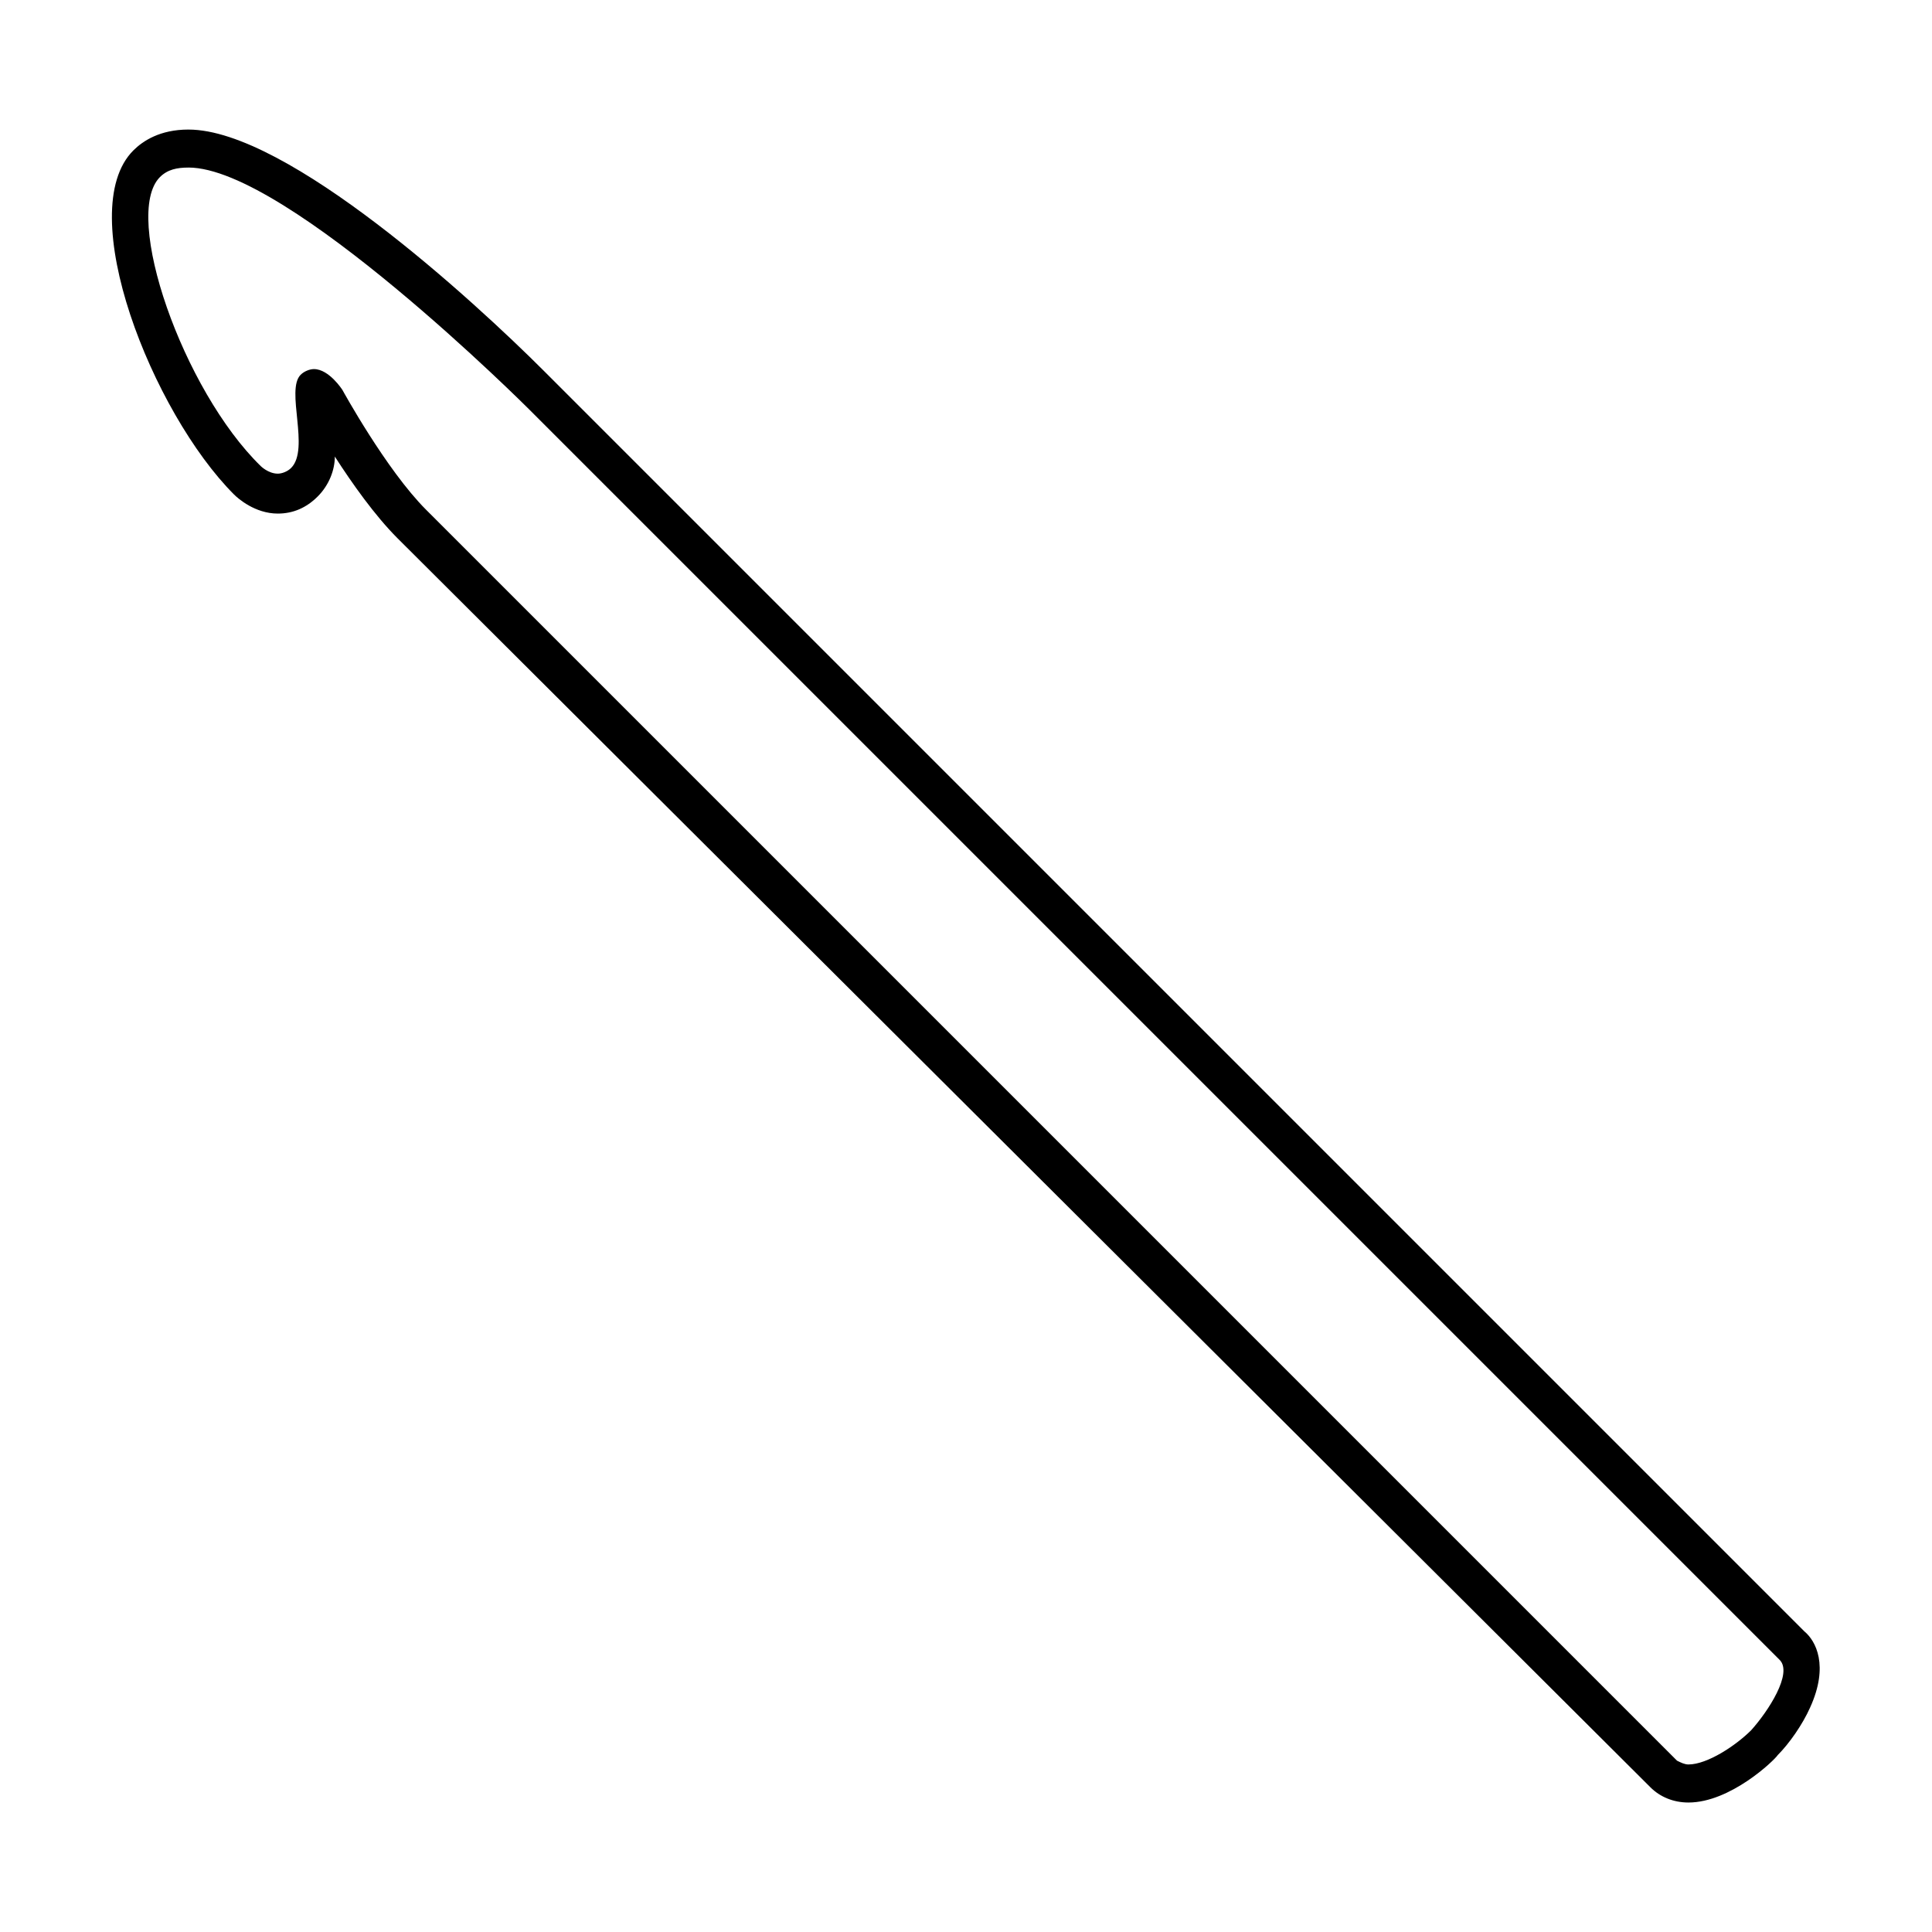
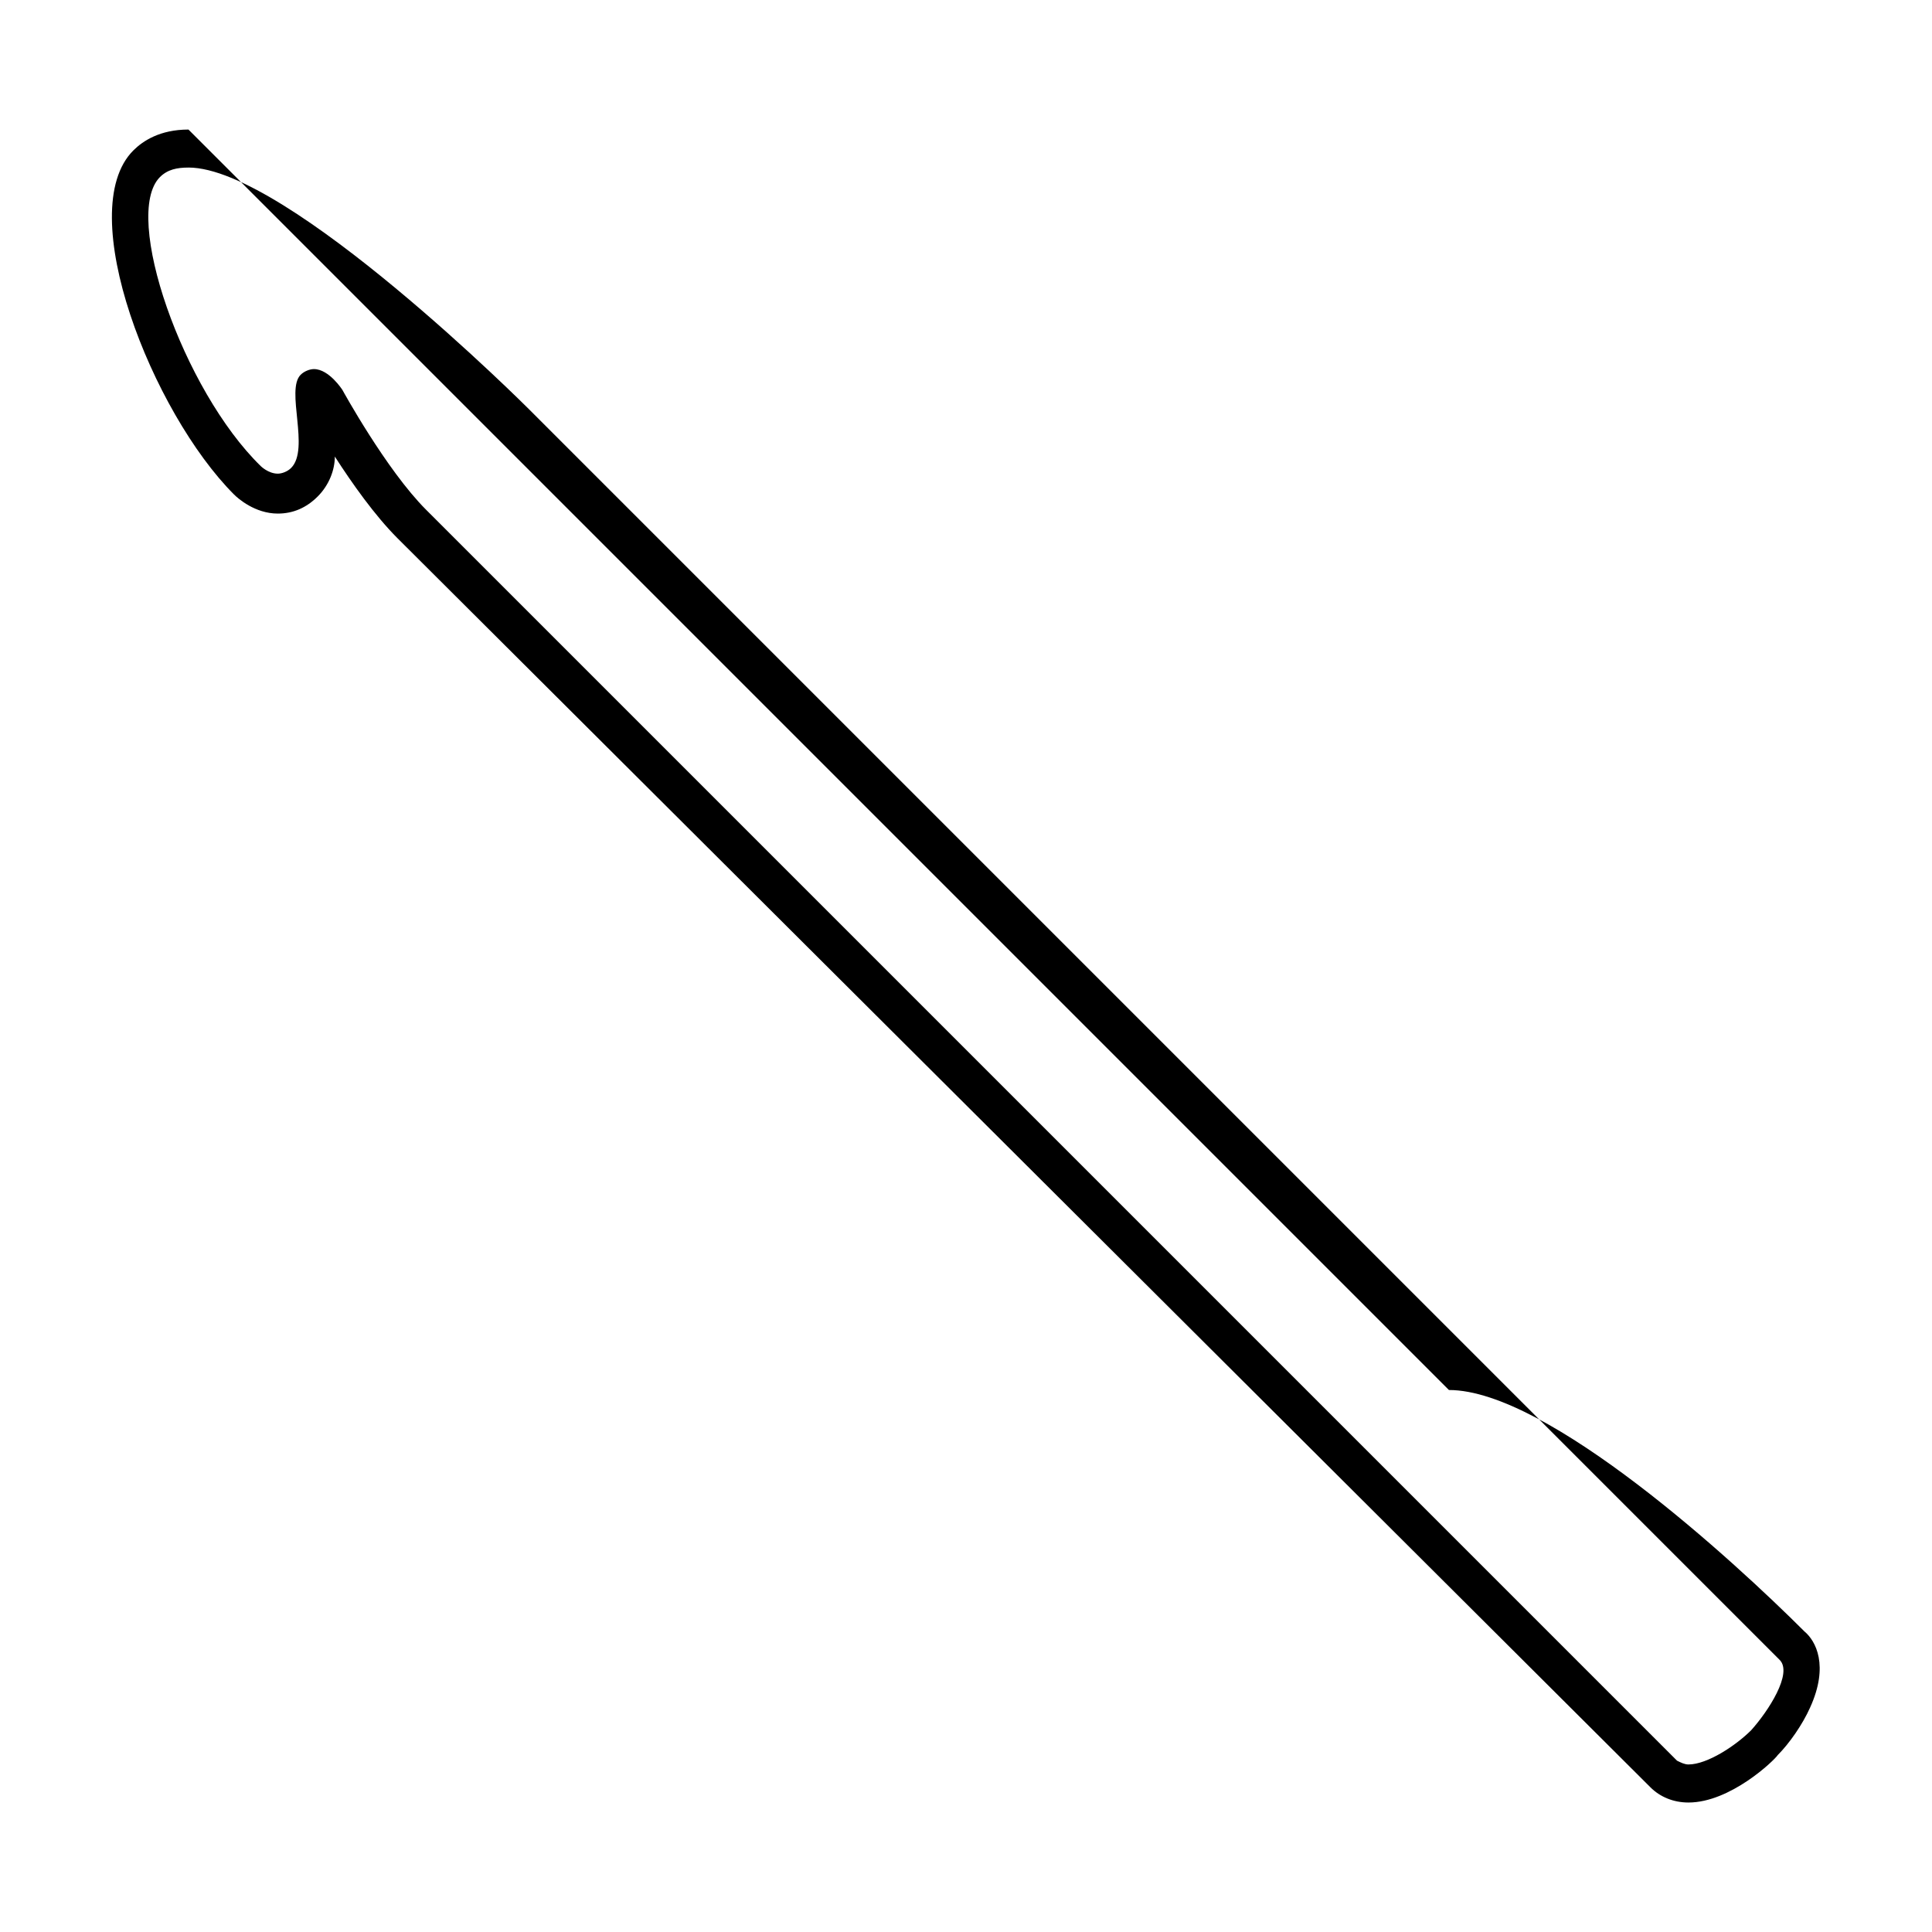
<svg xmlns="http://www.w3.org/2000/svg" fill="#000000" width="800px" height="800px" version="1.1" viewBox="144 144 512 512">
-   <path d="m193.94 188.4c26.195 0 90.18 63.984 90.18 63.984 101.77 101.77 101.77 101.77 331.51 331.51 3.527 3.527-3.023 13.602-7.559 18.641-4.027 4.027-11.586 9.066-16.625 9.066-1.008 0-2.016-0.504-3.023-1.008-250.89-250.89-231.75-231.75-331.5-331.5-10.578-10.578-22.168-31.738-22.168-31.738s-3.527-5.543-7.559-5.543c-1.008 0-2.519 0.504-3.527 1.512-4.031 4.031 2.519 19.648-2.519 24.688-1.008 1.008-2.519 1.512-3.527 1.512-2.519 0-4.535-2.016-4.535-2.016-20.656-20.152-36.777-66.504-26.703-76.578 2.019-2.019 4.539-2.523 7.562-2.523m0-10.074c-7.559 0-12.094 3.019-14.613 5.539-16.121 16.121 5.039 69.527 26.703 91.191 1.008 1.008 5.543 5.039 11.586 5.039 4.031 0 7.559-1.512 10.578-4.535 3.023-3.023 4.535-7.055 4.535-10.578 4.535 7.055 10.578 15.617 16.625 21.664l332.02 331c2.519 2.519 6.047 4.031 10.078 4.031 11.082 0 22.672-11.082 23.68-12.594 3.023-3.023 6.551-8.062 8.566-12.594 5.039-11.082 1.512-17.633-1.512-20.152l-334.03-334.03c-18.641-18.641-68.016-63.98-94.211-63.98z" />
+   <path d="m193.94 188.4c26.195 0 90.18 63.984 90.18 63.984 101.77 101.77 101.77 101.77 331.51 331.51 3.527 3.527-3.023 13.602-7.559 18.641-4.027 4.027-11.586 9.066-16.625 9.066-1.008 0-2.016-0.504-3.023-1.008-250.89-250.89-231.75-231.75-331.5-331.5-10.578-10.578-22.168-31.738-22.168-31.738s-3.527-5.543-7.559-5.543c-1.008 0-2.519 0.504-3.527 1.512-4.031 4.031 2.519 19.648-2.519 24.688-1.008 1.008-2.519 1.512-3.527 1.512-2.519 0-4.535-2.016-4.535-2.016-20.656-20.152-36.777-66.504-26.703-76.578 2.019-2.019 4.539-2.523 7.562-2.523m0-10.074c-7.559 0-12.094 3.019-14.613 5.539-16.121 16.121 5.039 69.527 26.703 91.191 1.008 1.008 5.543 5.039 11.586 5.039 4.031 0 7.559-1.512 10.578-4.535 3.023-3.023 4.535-7.055 4.535-10.578 4.535 7.055 10.578 15.617 16.625 21.664l332.02 331c2.519 2.519 6.047 4.031 10.078 4.031 11.082 0 22.672-11.082 23.68-12.594 3.023-3.023 6.551-8.062 8.566-12.594 5.039-11.082 1.512-17.633-1.512-20.152c-18.641-18.641-68.016-63.98-94.211-63.98z" />
</svg>